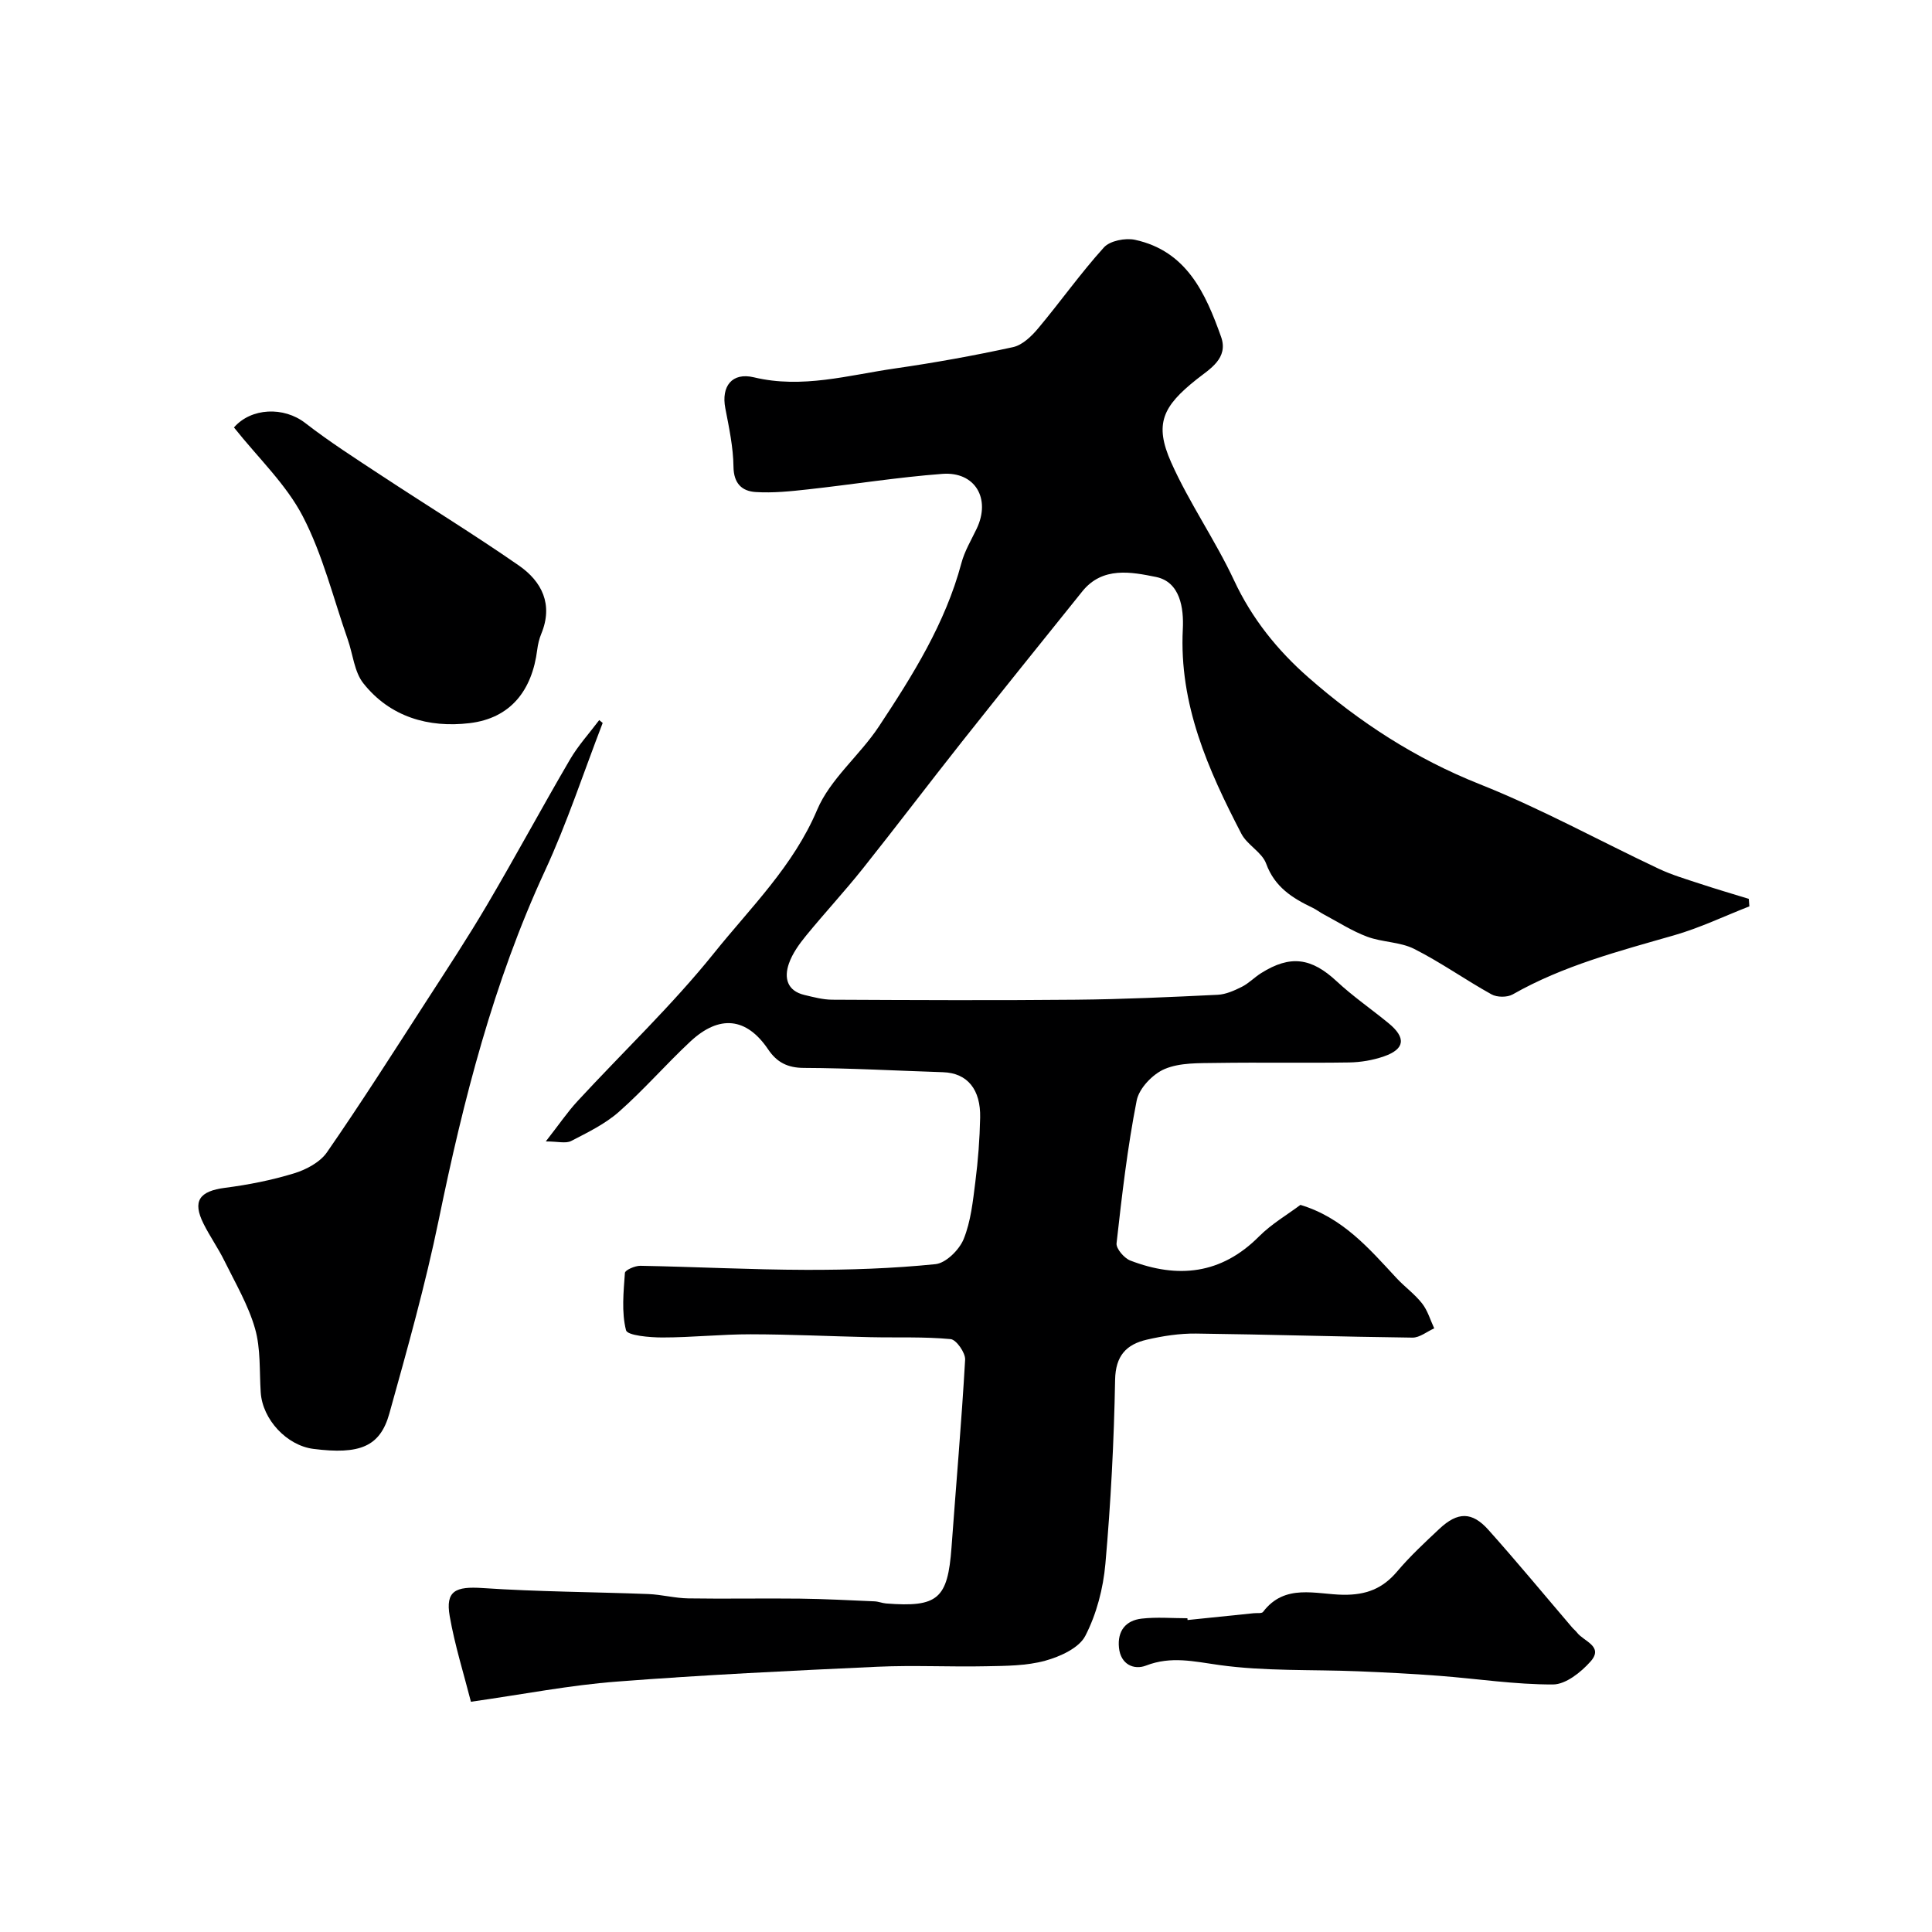
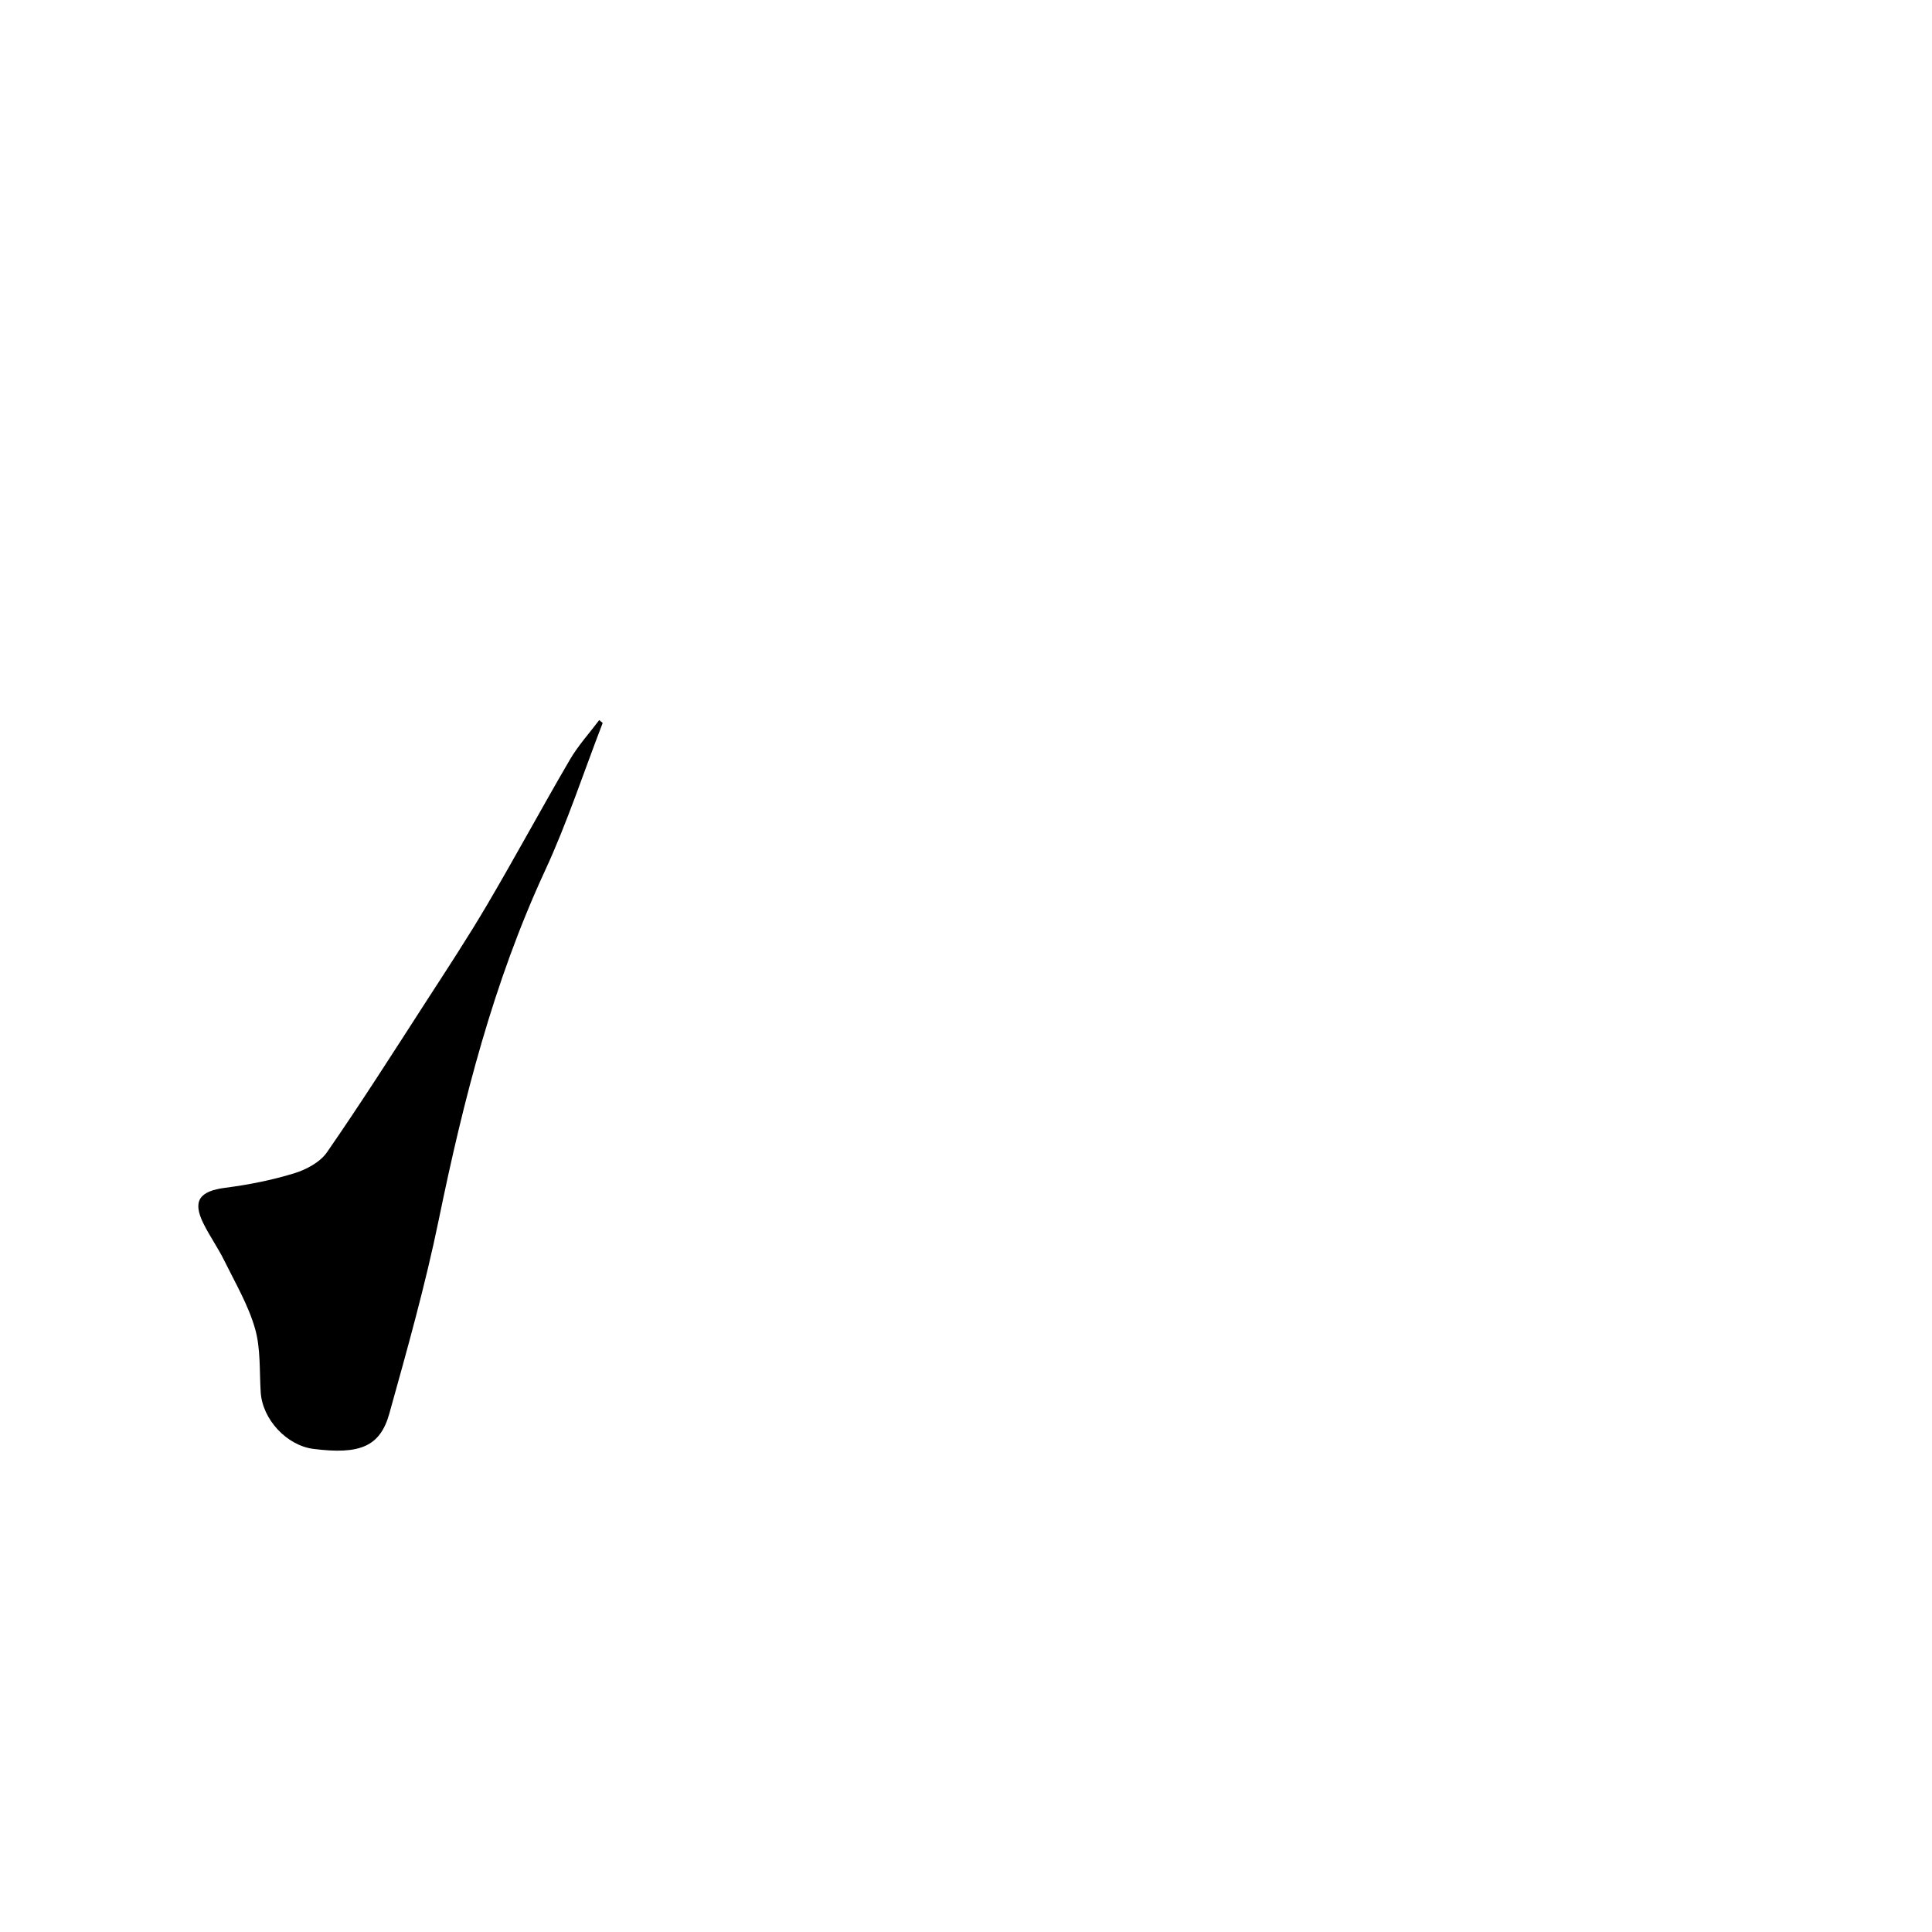
<svg xmlns="http://www.w3.org/2000/svg" enable-background="new 0 0 400 400" viewBox="0 0 400 400">
  <g fill="#000001">
-     <path d="m97.5 352.33c-1.48-5.8-3.34-11.69-4.39-17.71-.92-5.27 1.21-6.21 6.84-5.83 11.4.77 22.85.8 34.28 1.24 2.77.11 5.52.86 8.28.9 7.69.12 15.39-.04 23.08.05 5.15.06 10.3.34 15.45.56.81.03 1.6.37 2.41.44 10.74.84 12.77-.96 13.55-11.6.94-12.96 2.08-25.9 2.82-38.87.08-1.43-1.83-4.15-3-4.26-5.49-.52-11.05-.28-16.58-.4-8.27-.18-16.54-.59-24.81-.6-6.09-.01-12.18.66-18.27.66-2.64 0-7.27-.4-7.55-1.5-.95-3.75-.51-7.9-.23-11.87.04-.59 2.11-1.5 3.23-1.47 11.43.21 22.87.81 34.3.84 8.93.02 17.9-.28 26.77-1.18 2.16-.22 4.92-2.96 5.83-5.18 1.5-3.69 1.92-7.88 2.43-11.9.56-4.4.9-8.84.99-13.27.12-5.74-2.57-9.22-7.69-9.39-9.59-.31-19.18-.85-28.78-.89-3.41-.01-5.62-1.16-7.42-3.83-4.47-6.62-10.1-7.26-16.15-1.6-5.04 4.71-9.58 9.96-14.75 14.52-2.86 2.52-6.46 4.27-9.89 6.04-1.1.57-2.74.09-5.25.09 2.75-3.51 4.48-6.08 6.56-8.33 9.43-10.22 19.59-19.85 28.27-30.66 7.58-9.45 16.41-17.99 21.35-29.66 2.71-6.41 8.84-11.29 12.79-17.27 6.99-10.58 13.75-21.33 17.08-33.82.66-2.49 2.05-4.79 3.17-7.14 2.95-6.2-.32-11.84-7.11-11.33-9.3.7-18.54 2.19-27.82 3.21-3.6.4-7.26.78-10.85.55-2.81-.18-4.54-1.75-4.58-5.24-.05-4.04-.92-8.1-1.69-12.1-.88-4.54 1.37-7.5 5.92-6.41 10.01 2.4 19.57-.45 29.24-1.84 8.18-1.18 16.33-2.65 24.4-4.41 1.94-.42 3.83-2.24 5.2-3.88 4.63-5.52 8.8-11.44 13.63-16.77 1.25-1.38 4.44-2 6.43-1.57 10.68 2.32 14.6 11.04 17.82 20.08 1.59 4.48-2.37 6.67-5.05 8.8-7.03 5.59-8.84 9.21-5.28 17.21 3.75 8.41 9.13 16.09 13.03 24.44 3.69 7.91 8.98 14.46 15.36 20.06 10.59 9.29 22.22 16.85 35.52 22.13 12.66 5.03 24.67 11.67 37.02 17.49 2.76 1.3 5.72 2.17 8.63 3.13 3.32 1.1 6.68 2.08 10.03 3.11.04.52.08 1.03.12 1.55-5.19 2.03-10.25 4.46-15.58 5.99-11.45 3.29-22.95 6.28-33.42 12.24-1.13.64-3.24.63-4.39-.01-5.41-3-10.5-6.63-16.01-9.41-2.92-1.47-6.61-1.36-9.74-2.53-3.14-1.17-6.01-3.04-8.99-4.62-.78-.41-1.48-.97-2.27-1.35-4.21-2.01-7.88-4.3-9.65-9.16-.86-2.36-3.91-3.85-5.12-6.17-6.9-13.28-12.92-26.81-12.13-42.38.22-4.33-.54-9.78-5.57-10.8-5.06-1.02-11.05-2.22-15.24 2.99-8.32 10.35-16.65 20.69-24.9 31.1-6.9 8.72-13.62 17.6-20.55 26.3-3.77 4.73-7.89 9.17-11.72 13.85-1.43 1.75-2.84 3.7-3.57 5.79-1.04 2.96-.4 5.66 3.22 6.52 1.89.45 3.83.97 5.75.98 16.83.08 33.66.16 50.49 0 9.77-.09 19.54-.55 29.3-1.02 1.7-.08 3.45-.87 5.01-1.65 1.44-.72 2.61-1.97 4-2.84 6.07-3.82 10.42-3.16 15.64 1.7 3.35 3.12 7.16 5.74 10.71 8.65 3.7 3.02 3.44 5.38-.95 6.9-2.28.79-4.78 1.21-7.19 1.25-9.16.14-18.33-.04-27.49.1-3.6.06-7.5-.09-10.68 1.25-2.48 1.04-5.31 3.99-5.81 6.52-1.92 9.76-3.06 19.68-4.17 29.57-.12 1.1 1.58 3.08 2.84 3.57 9.83 3.78 18.82 2.88 26.65-4.98 2.61-2.62 5.93-4.55 8.58-6.54 8.77 2.64 14.22 9.04 19.9 15.16 1.69 1.82 3.78 3.31 5.3 5.26 1.15 1.47 1.69 3.41 2.5 5.14-1.5.67-3.02 1.94-4.51 1.92-14.93-.18-29.86-.66-44.8-.84-3.41-.04-6.89.5-10.22 1.27-4.2.98-6.45 3.3-6.54 8.31-.23 12.71-.89 25.43-2.01 38.09-.45 5.09-1.83 10.41-4.16 14.92-1.3 2.52-5.21 4.29-8.29 5.14-3.89 1.07-8.13 1.07-12.22 1.15-7.5.16-15.01-.24-22.49.1-17.98.83-35.96 1.68-53.9 3.07-9.75.73-19.4 2.63-30.3 4.18z" />
    <path d="m124.78 149.68c-3.95 10.23-7.37 20.72-11.97 30.65-10.67 23.08-16.87 47.4-21.96 72.16-2.78 13.52-6.53 26.86-10.24 40.17-1.92 6.88-6.14 8.53-15.71 7.32-5.54-.7-10.55-6.1-10.92-11.69-.29-4.43.02-9.05-1.18-13.23-1.4-4.88-4.07-9.41-6.34-14.02-1.29-2.63-3.01-5.05-4.32-7.68-2.35-4.71-.87-6.75 4.47-7.44 4.81-.62 9.63-1.57 14.27-2.99 2.52-.77 5.39-2.3 6.82-4.37 7.04-10.17 13.68-20.61 20.39-31 4.34-6.71 8.74-13.4 12.79-20.28 5.84-9.92 11.3-20.06 17.11-30 1.7-2.92 4.03-5.47 6.07-8.19.25.2.48.4.72.59z" />
-     <path d="m48.44 88.5c3.55-4.08 10.3-4.38 14.77-.91 5 3.88 10.36 7.31 15.66 10.8 9.5 6.26 19.21 12.21 28.55 18.69 4.78 3.32 7.15 8.07 4.65 14.13-.43 1.04-.7 2.18-.84 3.29-1.06 8.43-5.5 14.21-14.02 15.22-8.46 1.01-16.46-1.27-21.99-8.26-1.87-2.37-2.15-6-3.21-9.03-3-8.56-5.18-17.56-9.32-25.53-3.44-6.63-9.21-12.06-14.25-18.4z" />
-     <path d="m245.87 335.41c4.57-.47 9.14-.94 13.71-1.41.66-.07 1.64.09 1.92-.27 4.5-5.96 10.95-3.63 16.59-3.55 4.76.06 8.16-1.26 11.17-4.82 2.68-3.17 5.75-6.02 8.78-8.86 3.75-3.51 6.72-3.56 10.11.23 5.91 6.61 11.56 13.45 17.32 20.19.32.38.73.69 1.03 1.08 1.38 1.84 5.6 2.84 2.81 5.99-1.97 2.22-5.13 4.75-7.77 4.76-7.85.03-15.7-1.19-23.56-1.79-5.61-.43-11.23-.71-16.85-.94-9.59-.39-19.28.02-28.73-1.3-5.23-.73-9.93-1.89-15.13.12-2.48.96-5.25-.21-5.6-3.7-.35-3.47 1.39-5.64 4.69-6.02 3.12-.36 6.32-.08 9.48-.08 0 .12.01.24.03.37z" />
  </g>
</svg>